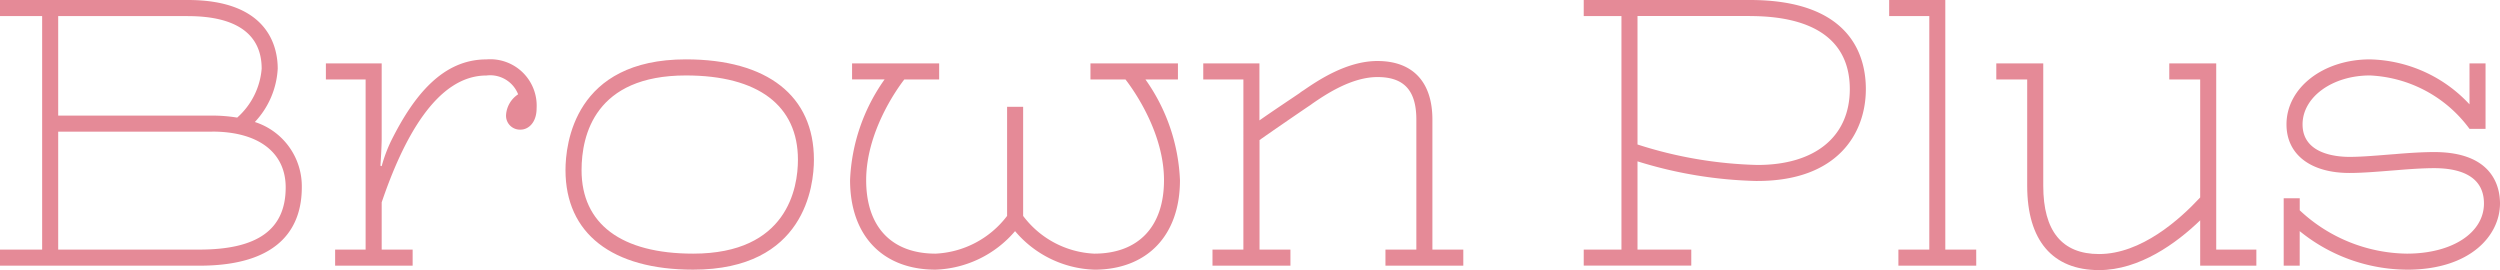
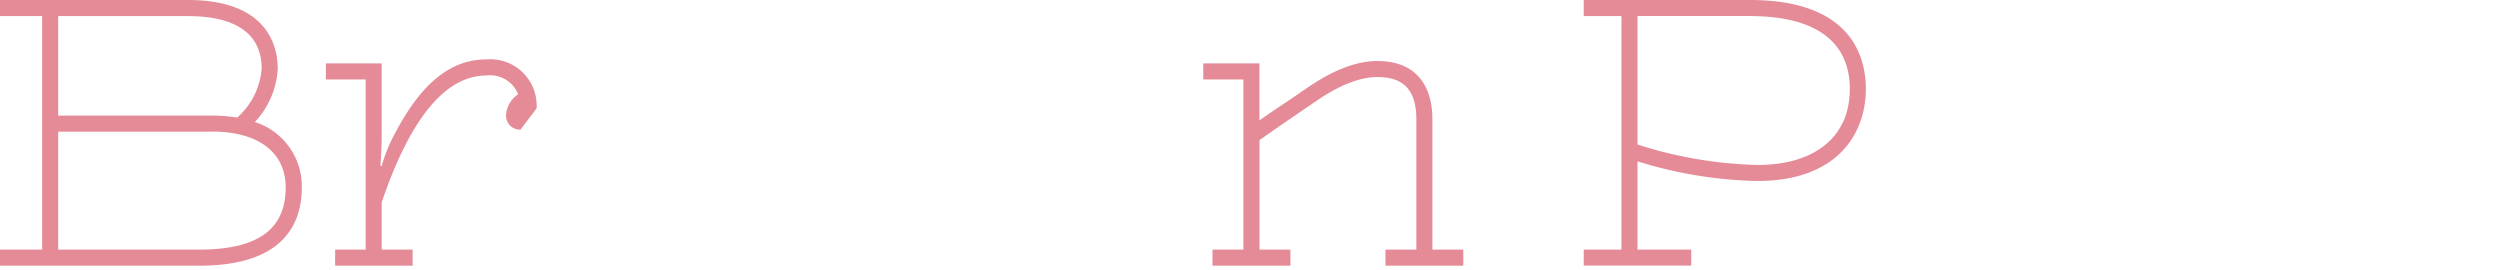
<svg xmlns="http://www.w3.org/2000/svg" id="グループ_2" data-name="グループ 2" width="199.326" height="21.535" viewBox="0 0 199.326 21.535">
  <defs>
    <clipPath id="clip-path">
      <rect id="長方形_1" data-name="長方形 1" width="199.326" height="21.535" transform="translate(0 0)" fill="none" />
    </clipPath>
  </defs>
  <g id="グループ_1" data-name="グループ 1" clip-path="url(#clip-path)">
    <path id="パス_1" data-name="パス 1" d="M15.9,21.183H0V19.9H3.36V1.281H0V0H14.975c6.5,0,7.168,3.84,7.168,5.472a6.72,6.72,0,0,1-1.824,4.256,5.378,5.378,0,0,1,3.744,5.215c0,2.848-1.408,6.24-8.159,6.24m-.929-19.9H4.64V9.216H16.927a12.456,12.456,0,0,1,1.984.16,5.829,5.829,0,0,0,1.952-3.9c0-2.752-2.016-4.191-5.888-4.191M16.927,10.5H4.64V19.9H15.9c4.639,0,6.878-1.6,6.878-4.96,0-2.783-2.175-4.447-5.855-4.447" fill="#e58a97" />
-     <path id="パス_2" data-name="パス 2" d="M41.5,10.336A1.109,1.109,0,0,1,40.351,9.12a2.134,2.134,0,0,1,.96-1.6,2.393,2.393,0,0,0-2.528-1.5c-4,0-6.656,5.12-8.351,10.112V19.9H32.9v1.28H26.72V19.9h2.431V6.336H25.983V5.056h4.449v6.016s0,.672-.1,2.144l.1.032A11.654,11.654,0,0,1,31.2,11.2c1.825-3.648,4.128-6.464,7.584-6.464a3.7,3.7,0,0,1,4,3.9c0,1.12-.639,1.7-1.279,1.7" fill="#e58a97" />
-     <path id="パス_3" data-name="パス 3" d="M55.263,21.5c-6.464,0-10.176-2.88-10.176-7.935,0-2.08.7-8.832,9.6-8.832,6.5,0,10.207,2.912,10.207,8,0,2.048-.7,8.767-9.631,8.767M54.687,6.016c-7.231,0-8.319,4.736-8.319,7.552,0,4.287,3.168,6.655,8.9,6.655,7.52,0,8.352-5.248,8.352-7.487,0-4.32-3.168-6.72-8.928-6.72" fill="#e58a97" />
-     <path id="パス_4" data-name="パス 4" d="M87.231,21.5a8.639,8.639,0,0,1-6.3-3.072A8.718,8.718,0,0,1,74.592,21.5c-4.224,0-6.816-2.72-6.816-7.135a14.884,14.884,0,0,1,2.752-8.032H67.936V5.056h6.943v1.28H72.1c-.672.864-3.04,4.256-3.04,8.032,0,3.711,2.016,5.855,5.536,5.855a7.6,7.6,0,0,0,5.7-3.008v-8.7h1.279v8.7a7.513,7.513,0,0,0,5.664,3.008c3.52,0,5.567-2.144,5.567-5.855,0-3.776-2.4-7.168-3.071-8.032H86.943V5.056h6.975v1.28H91.327a14.892,14.892,0,0,1,2.752,8.032c0,4.415-2.624,7.135-6.848,7.135" fill="#e58a97" />
+     <path id="パス_2" data-name="パス 2" d="M41.5,10.336A1.109,1.109,0,0,1,40.351,9.12a2.134,2.134,0,0,1,.96-1.6,2.393,2.393,0,0,0-2.528-1.5c-4,0-6.656,5.12-8.351,10.112V19.9H32.9v1.28H26.72V19.9h2.431V6.336H25.983V5.056h4.449v6.016s0,.672-.1,2.144l.1.032A11.654,11.654,0,0,1,31.2,11.2c1.825-3.648,4.128-6.464,7.584-6.464a3.7,3.7,0,0,1,4,3.9" fill="#e58a97" />
    <path id="パス_5" data-name="パス 5" d="M116.67,21.183h-6.207V19.9h2.463V9.536c0-2.336-.991-3.392-3.1-3.392-2.08,0-4.159,1.408-5.183,2.112-.128.1-.224.16-.32.224-.9.608-3.135,2.144-3.9,2.688V19.9h2.464v1.28H96.672V19.9h2.464V6.336h-3.2V5.056h4.479V9.6c.992-.7,2.5-1.7,3.2-2.176a2.768,2.768,0,0,1,.32-.224c1.12-.768,3.423-2.336,5.887-2.336,2.817,0,4.384,1.664,4.384,4.672V19.9h2.464Z" fill="#e58a97" />
    <path id="パス_6" data-name="パス 6" d="M140.126,14.432a34.374,34.374,0,0,1-9.567-1.568V19.9h4.287v1.279h-8.575V19.9h3.008V1.281h-3.008V0h13.247c8.031,0,9.247,4.447,9.247,7.1,0,3.552-2.271,7.328-8.639,7.328m-.608-13.151h-8.959V11.52a33.674,33.674,0,0,0,9.567,1.632c4.608,0,7.36-2.272,7.36-6.048,0-3.807-2.752-5.823-7.968-5.823" fill="#e58a97" />
-     <path id="パス_7" data-name="パス 7" d="M157.567,21.183H151.36V19.9h2.464V1.281h-3.2V0H155.1V19.9h2.464Z" fill="#e58a97" />
-     <path id="パス_8" data-name="パス 8" d="M179.9,21.183h-4.479V17.567c-1.888,1.824-4.833,3.968-8.064,3.968-3.712,0-5.728-2.368-5.728-6.72V6.336h-2.463V5.056h3.744v9.759c0,3.616,1.5,5.44,4.447,5.44,3.359,0,6.432-2.752,8.064-4.511V6.336h-2.464V5.056H176.7V19.9h3.2Z" fill="#e58a97" />
-     <path id="パス_9" data-name="パス 9" d="M191.9,21.5a13.668,13.668,0,0,1-8.544-3.072v2.752H182.08V15.808h1.279v.96a12.71,12.71,0,0,0,8.544,3.455c3.615,0,6.144-1.664,6.144-4s-2.176-2.816-3.968-2.816c-.769,0-1.857.064-2.976.16-1.312.1-2.656.224-3.776.224-3.1,0-5.024-1.472-5.024-3.872,0-2.912,2.913-5.184,6.656-5.184a11.166,11.166,0,0,1,7.935,3.584V5.056h1.28v5.216h-1.28a10.438,10.438,0,0,0-7.935-4.256c-3.008,0-5.375,1.728-5.375,3.9,0,2.336,2.624,2.592,3.743,2.592,1.088,0,2.4-.128,3.68-.224,1.152-.1,2.24-.16,3.072-.16,4.735,0,5.247,2.848,5.247,4.1,0,2.528-2.335,5.279-7.423,5.279" fill="#e58a97" />
  </g>
</svg>